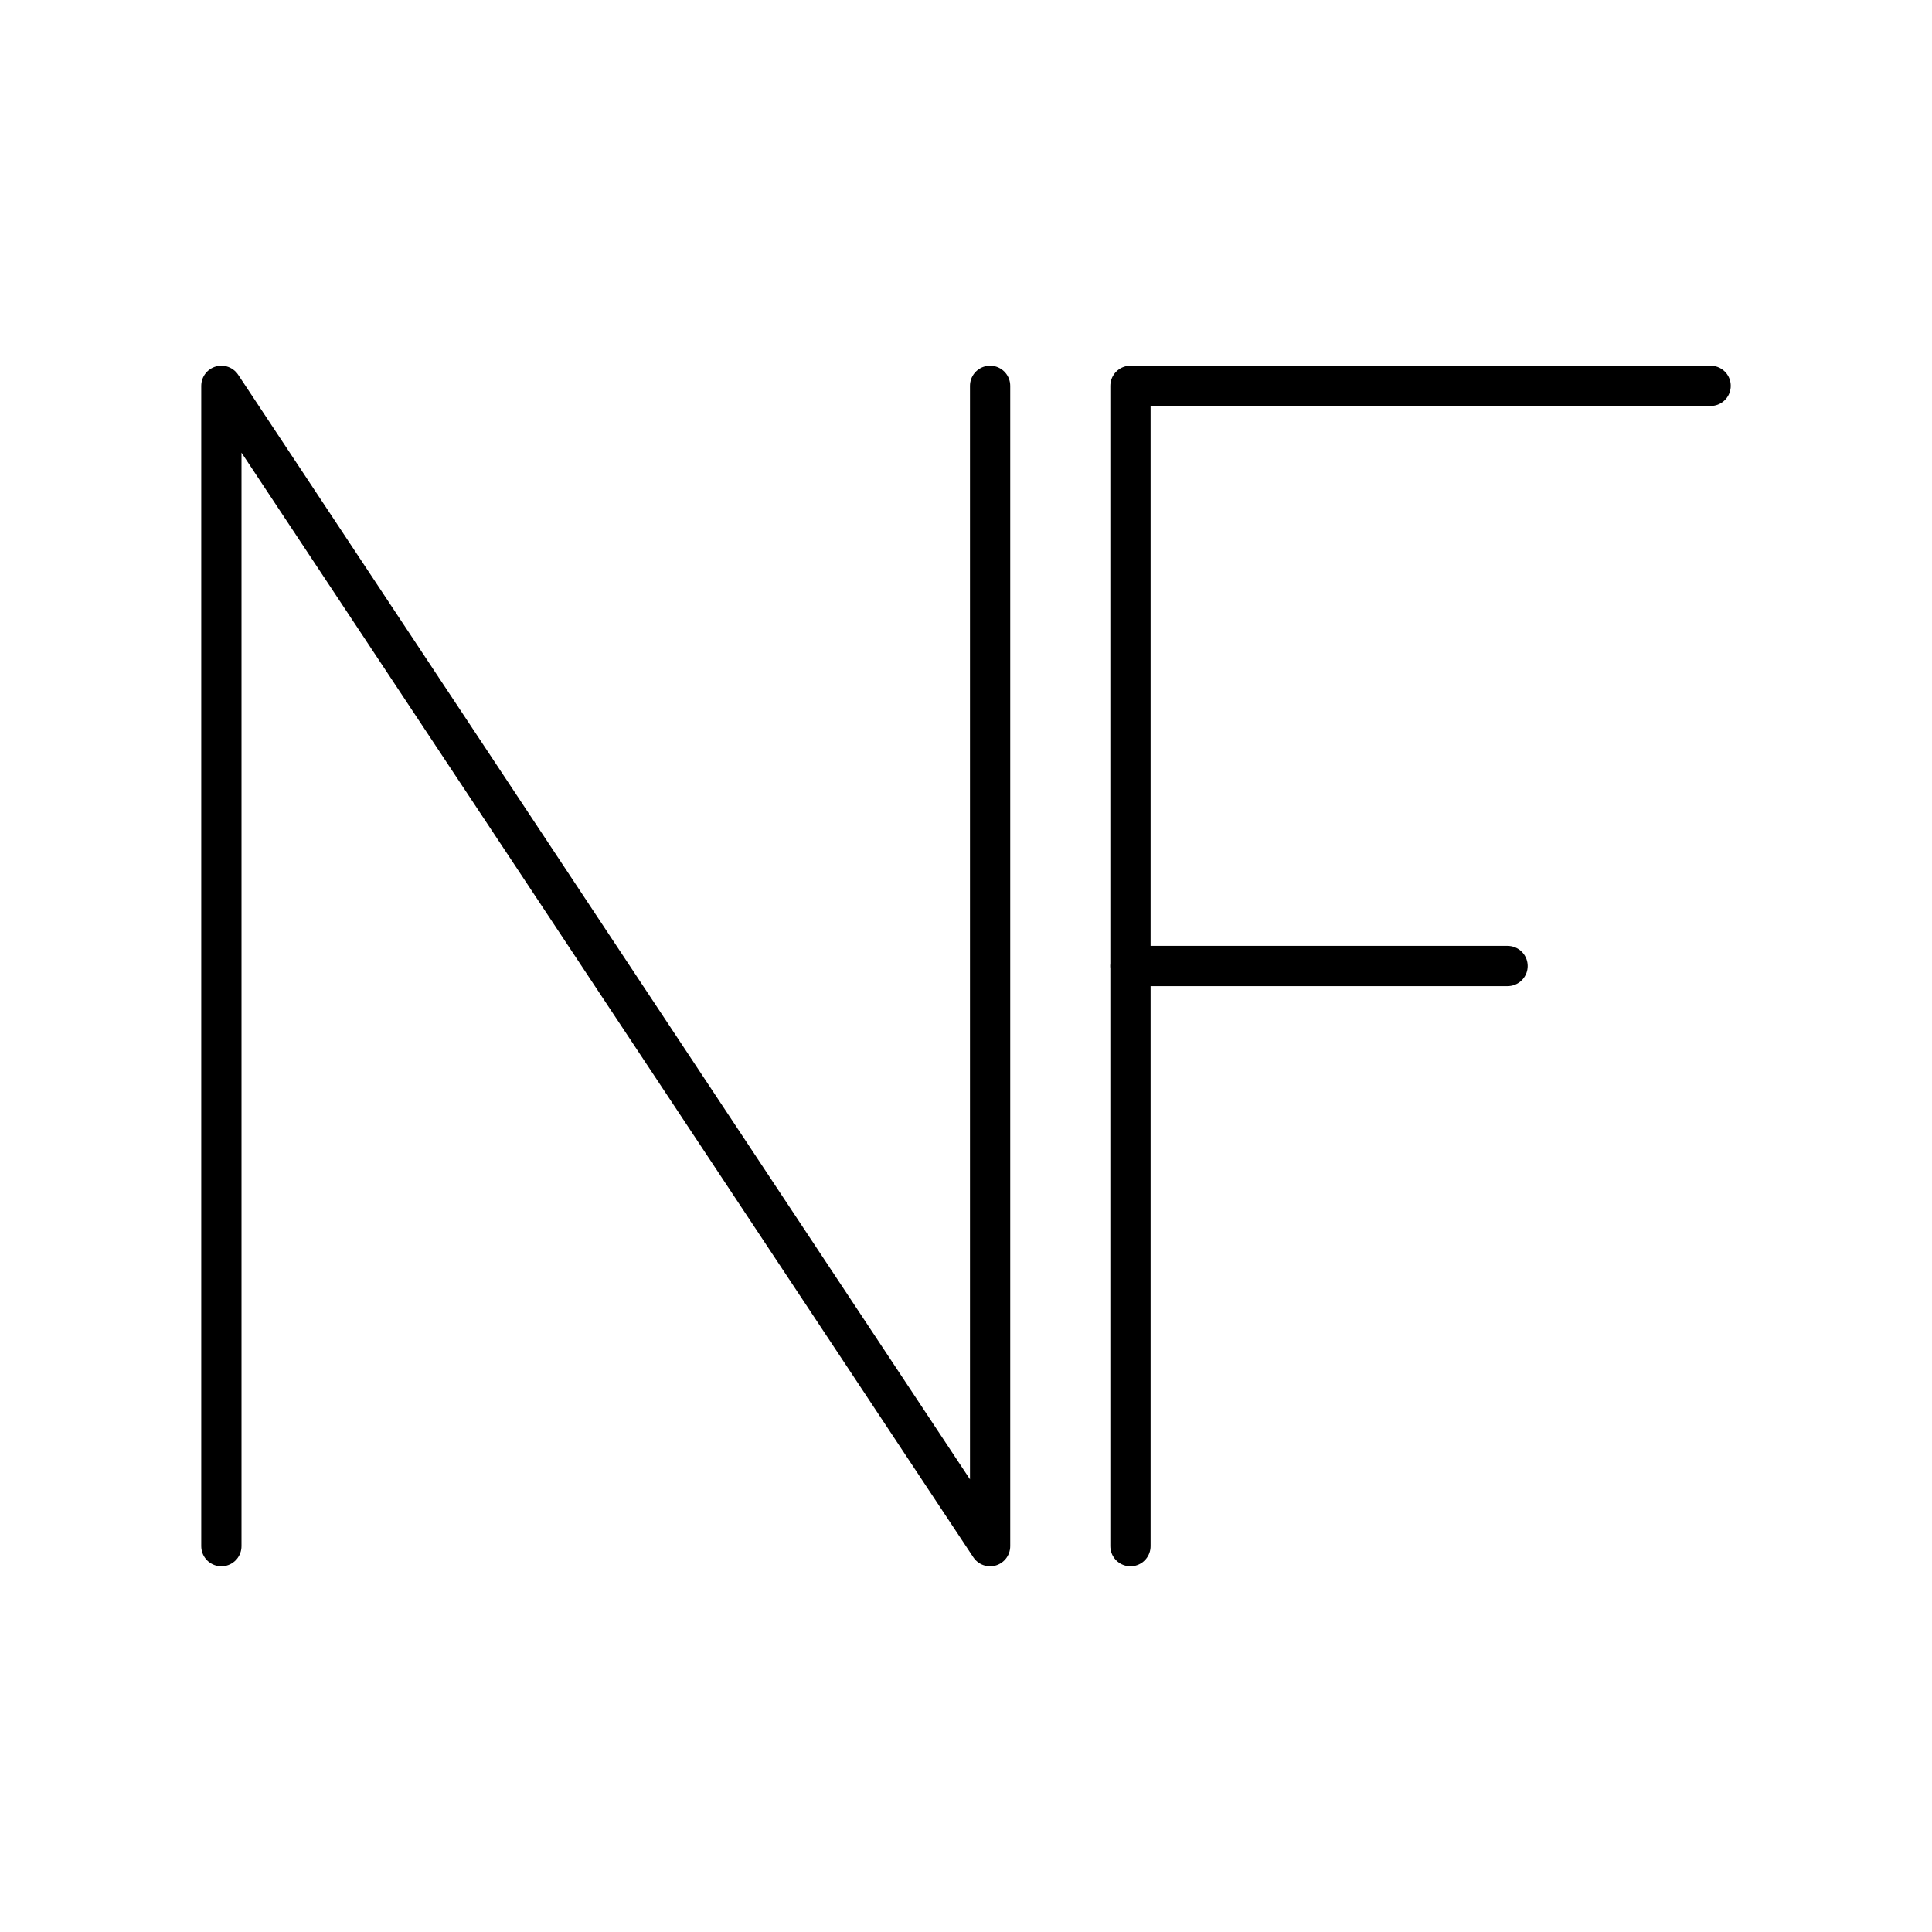
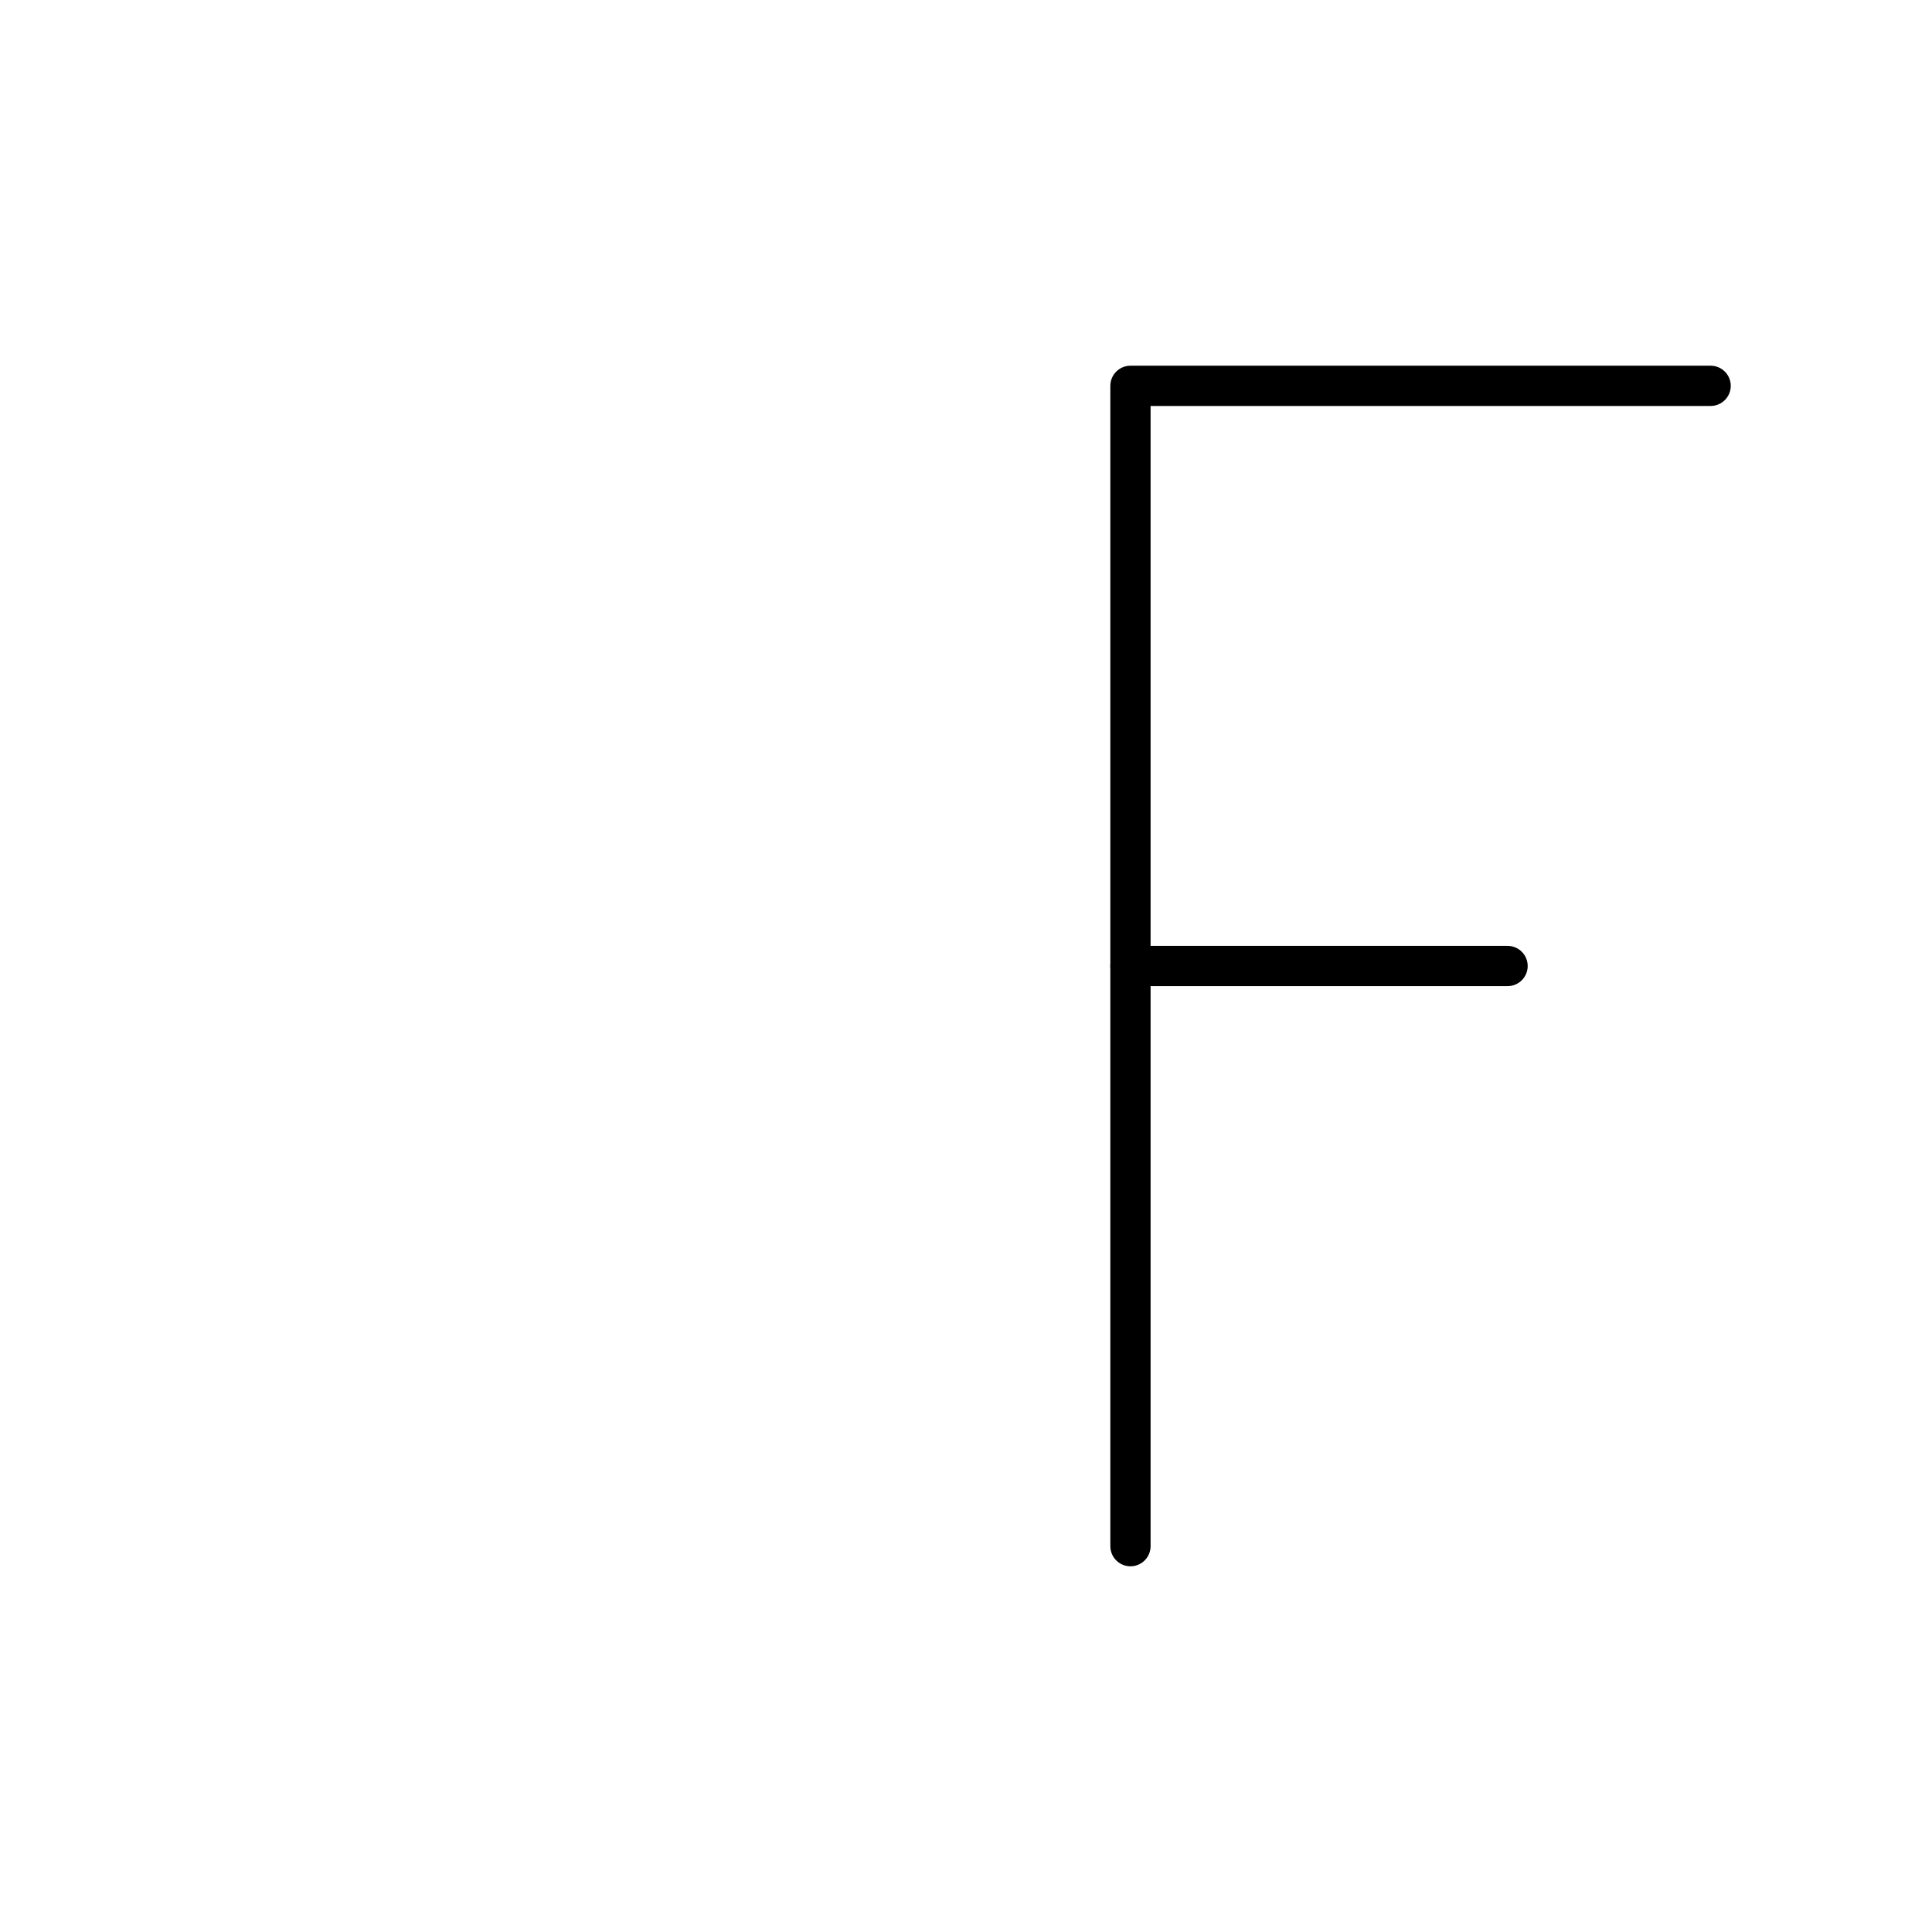
<svg xmlns="http://www.w3.org/2000/svg" width="800px" height="800px" viewBox="0 0 48 48" id="a">
  <defs>
    <style>.g{fill:none;stroke:#000000;stroke-linecap:round;stroke-linejoin:round;stroke-width:1px;}</style>
  </defs>
  <g id="b">
-     <polyline id="c" class="g" points="5.5 38.414 5.5 9.586 24.599 38.414 24.599 9.586" />
-   </g>
+     </g>
  <g id="d">
    <line id="e" class="g" x1="28.086" y1="24" x2="37.455" y2="24" />
    <polyline id="f" class="g" points="28.086 38.414 28.086 9.586 42.5 9.586" />
  </g>
</svg>